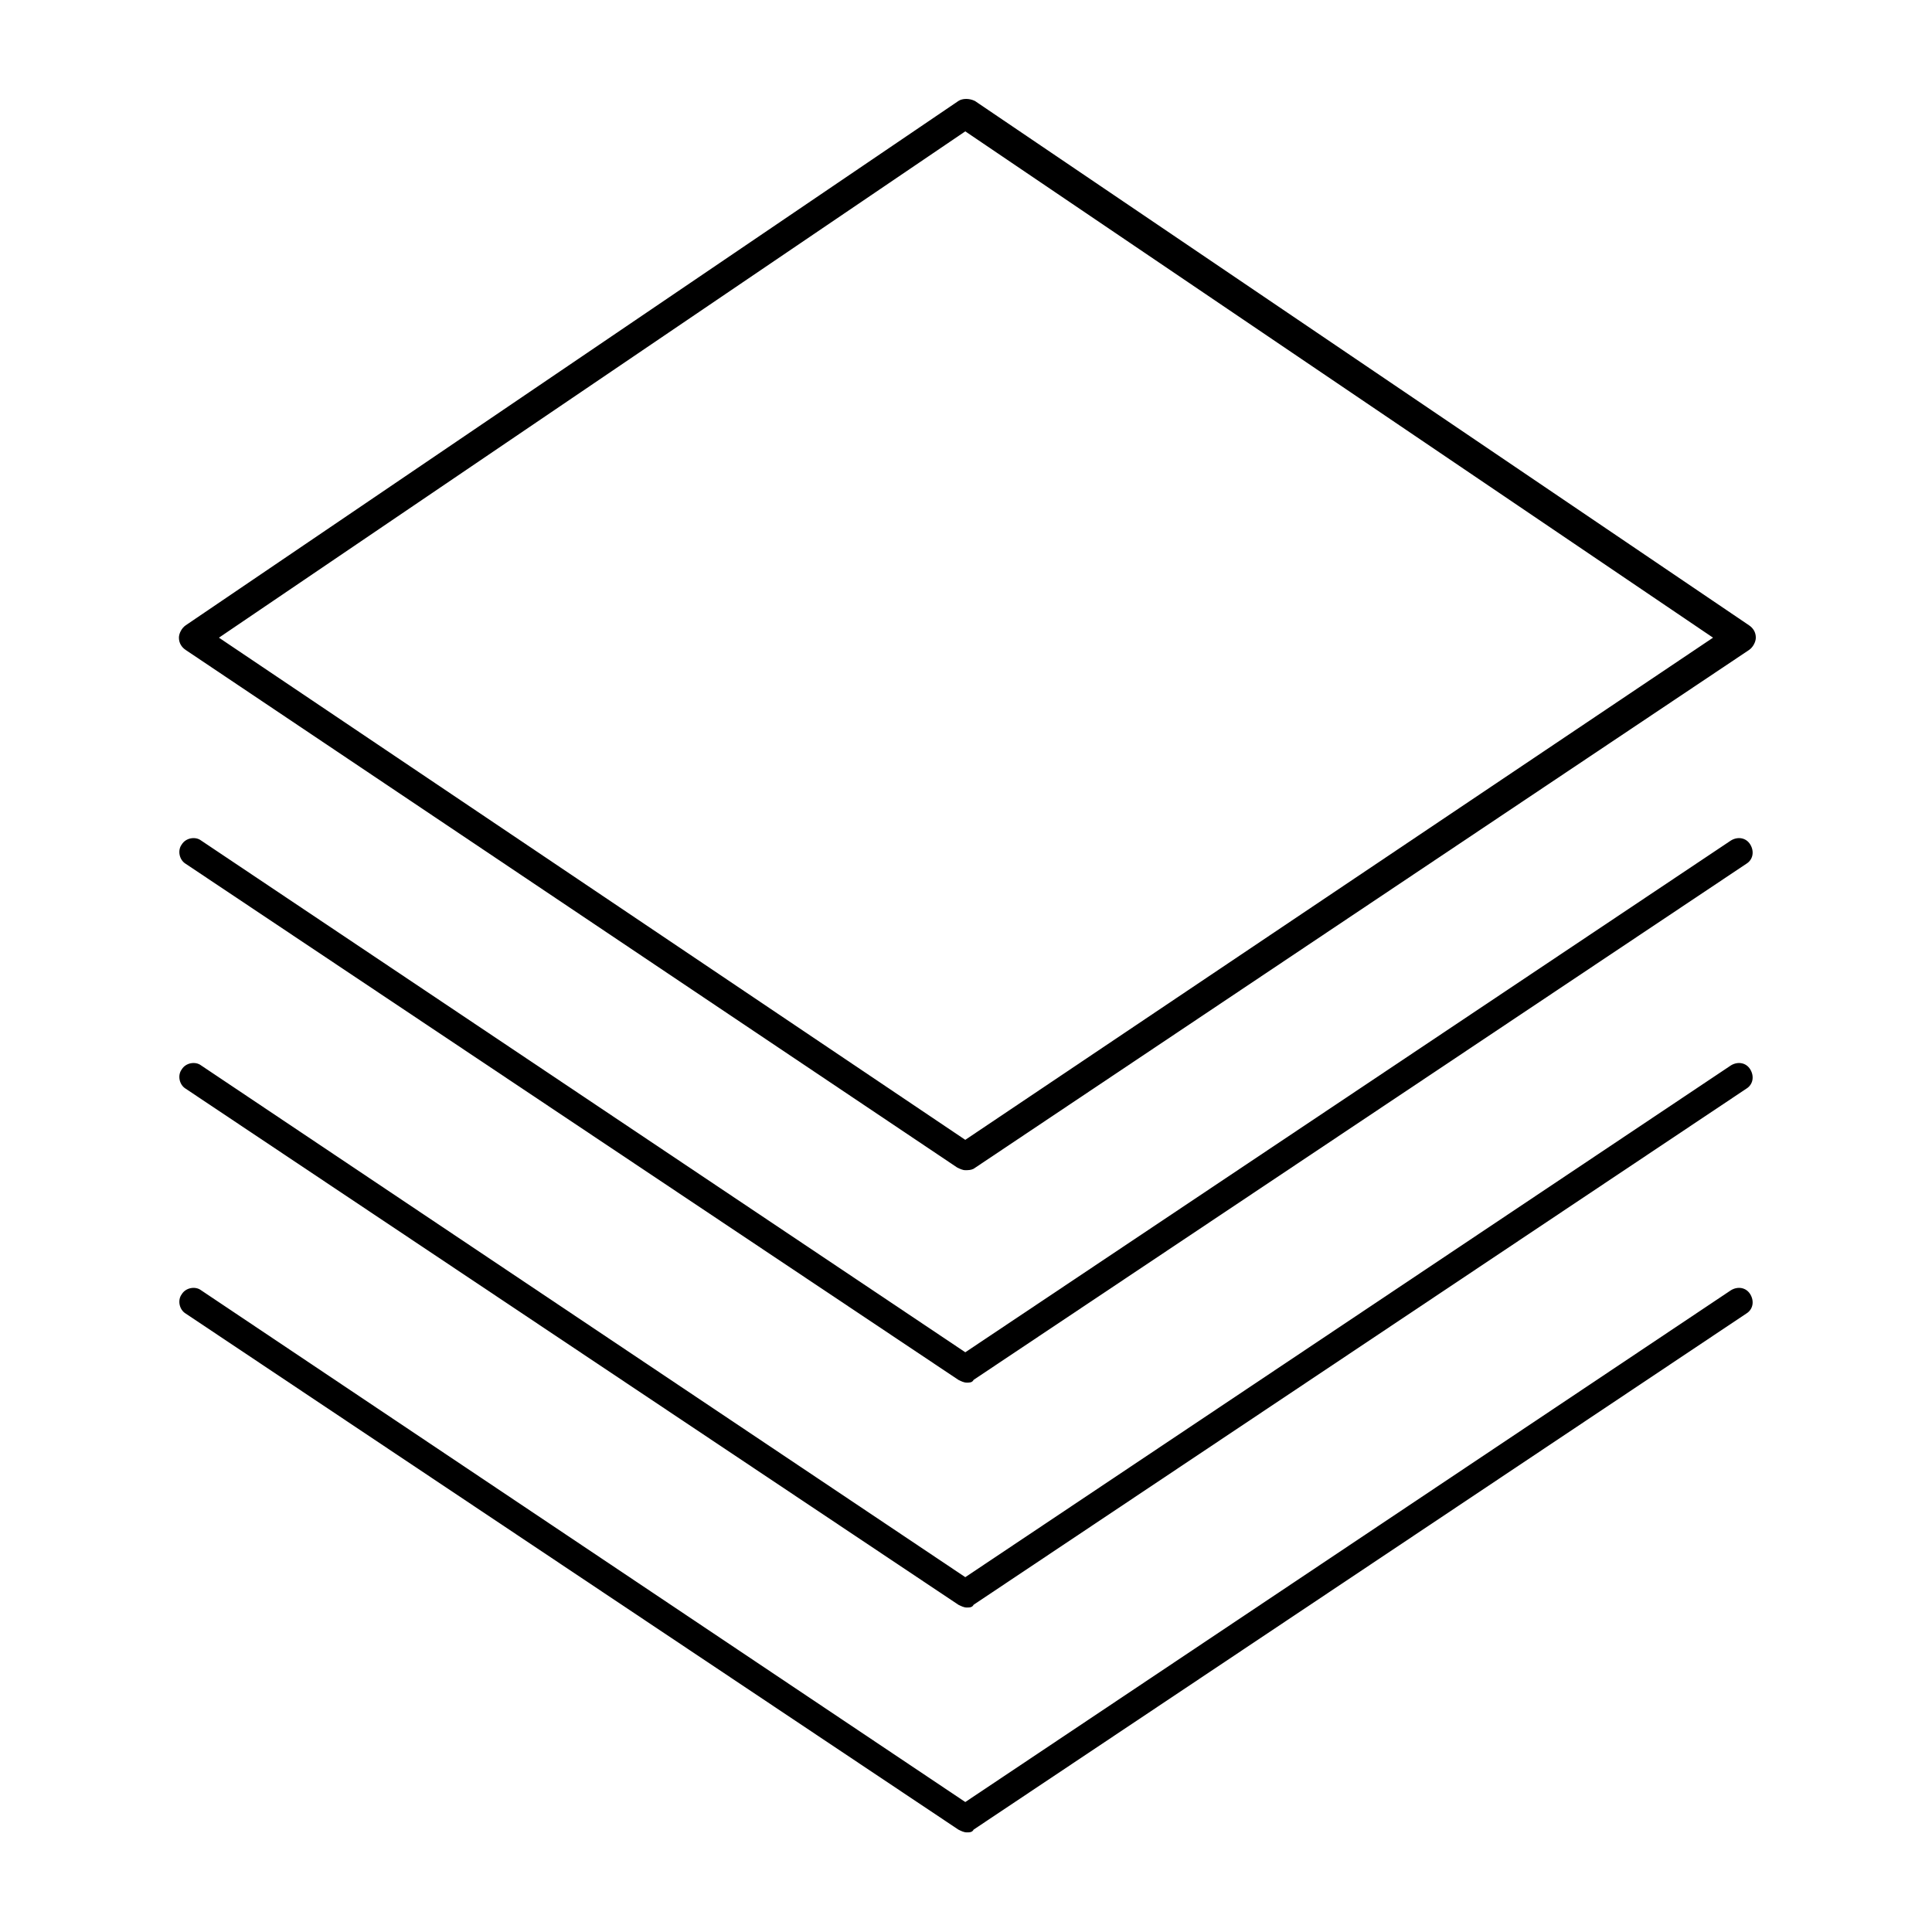
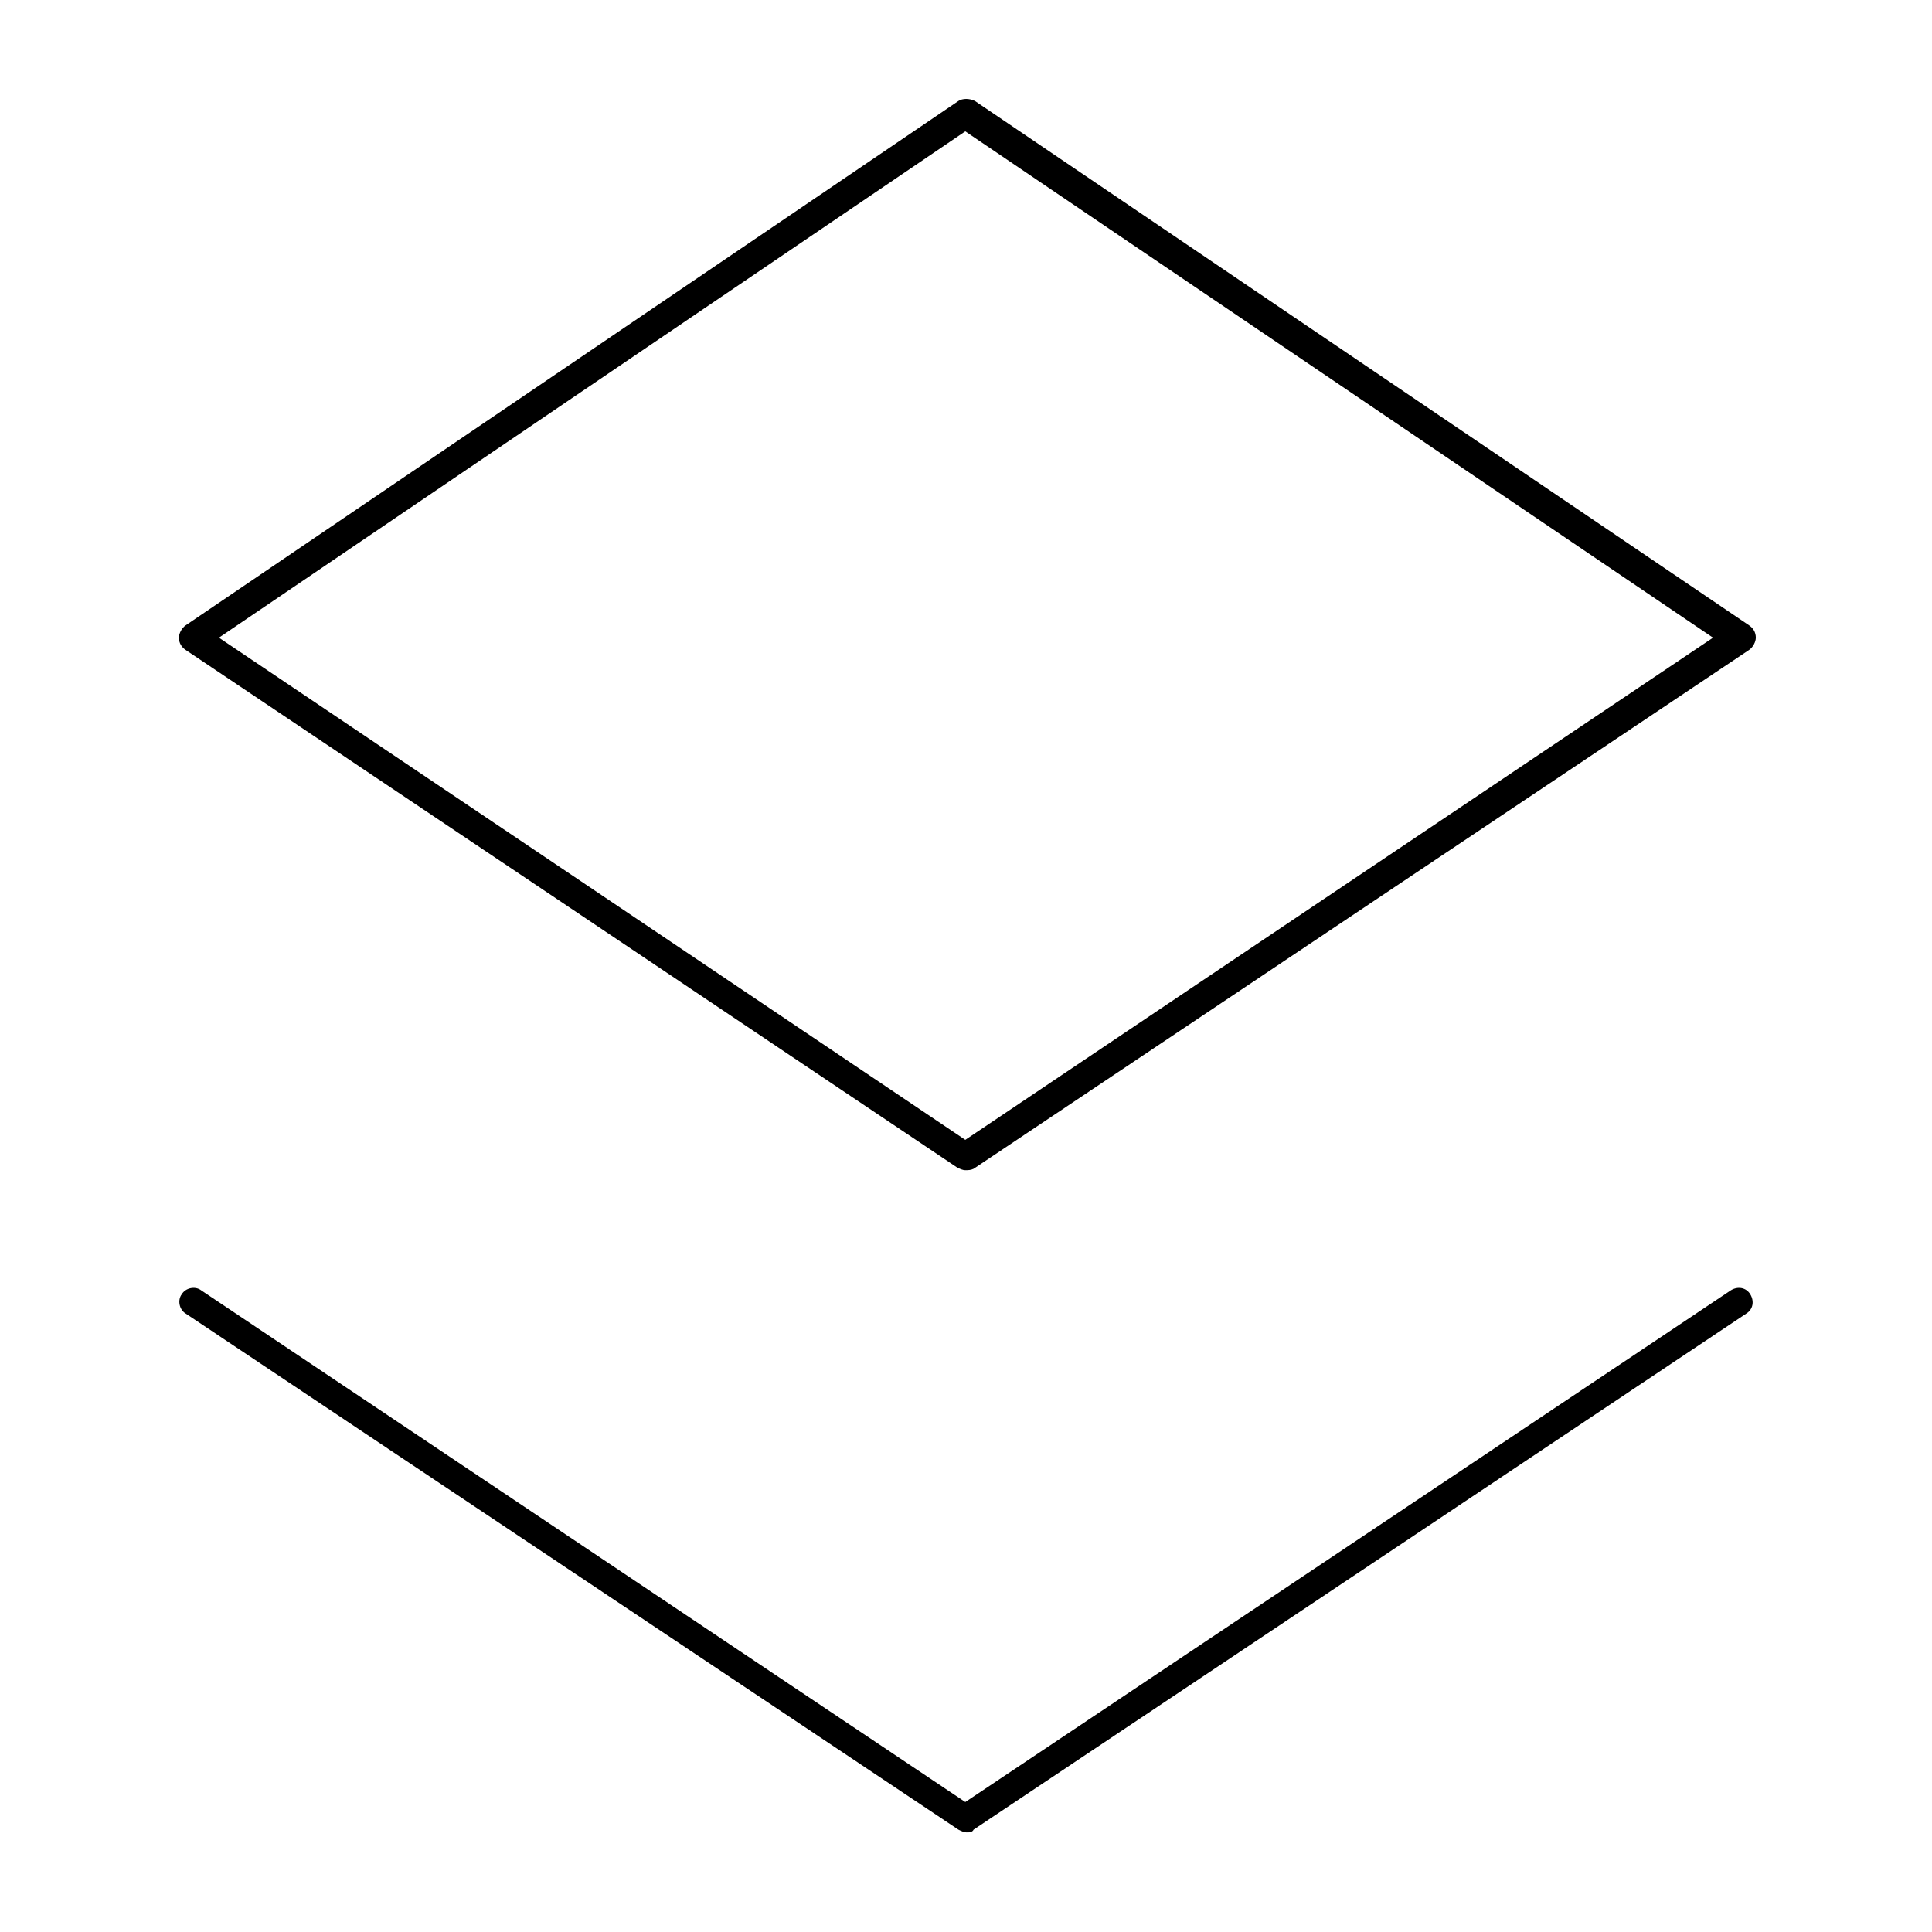
<svg xmlns="http://www.w3.org/2000/svg" fill="#000000" width="800px" height="800px" version="1.1" viewBox="144 144 512 512">
  <g>
    <path d="m399.82 454.11c-0.73 0-1.461-0.367-2.195-0.73l-204.38-137.11c-1.098-0.73-1.828-1.828-1.828-3.289 0-1.098 0.73-2.559 1.828-3.289l204.74-138.93c1.098-0.73 2.926-0.73 4.387 0l205.11 138.93c1.098 0.73 1.828 1.828 1.828 3.289 0 1.098-0.73 2.559-1.828 3.289l-205.47 137.47c-0.73 0.367-1.461 0.367-2.191 0.367zm-197.8-141.12 197.79 133.08 198.16-133.08-198.16-134.18z" />
-     <path d="m400.18 510.41c-0.73 0-1.461-0.367-2.195-0.73l-204.74-136.74c-1.828-1.098-2.195-3.656-1.098-5.117 1.098-1.828 3.656-2.195 5.117-1.098l202.55 135.64 202.92-135.64c1.828-1.098 4.023-0.73 5.117 1.098 1.098 1.828 0.73 4.023-1.098 5.117l-204.74 136.74c-0.363 0.734-1.094 0.734-1.828 0.734z" />
-     <path d="m400.18 570.01c-0.73 0-1.461-0.367-2.195-0.73l-204.74-136.74c-1.828-1.098-2.195-3.656-1.098-5.117 1.098-1.828 3.656-2.195 5.117-1.098l202.55 135.64 202.92-135.64c1.828-1.098 4.023-0.73 5.117 1.098 1.098 1.828 0.73 4.023-1.098 5.117l-204.74 136.74c-0.363 0.73-1.094 0.73-1.828 0.73z" />
    <path d="m400.18 629.6c-0.73 0-1.461-0.367-2.195-0.73l-204.74-136.74c-1.828-1.098-2.195-3.656-1.098-5.117 1.098-1.828 3.656-2.195 5.117-1.098l202.55 135.64 202.92-135.64c1.828-1.098 4.023-0.73 5.117 1.098 1.098 1.828 0.73 4.023-1.098 5.117l-204.74 136.74c-0.363 0.73-1.094 0.73-1.828 0.73z" />
  </g>
</svg>